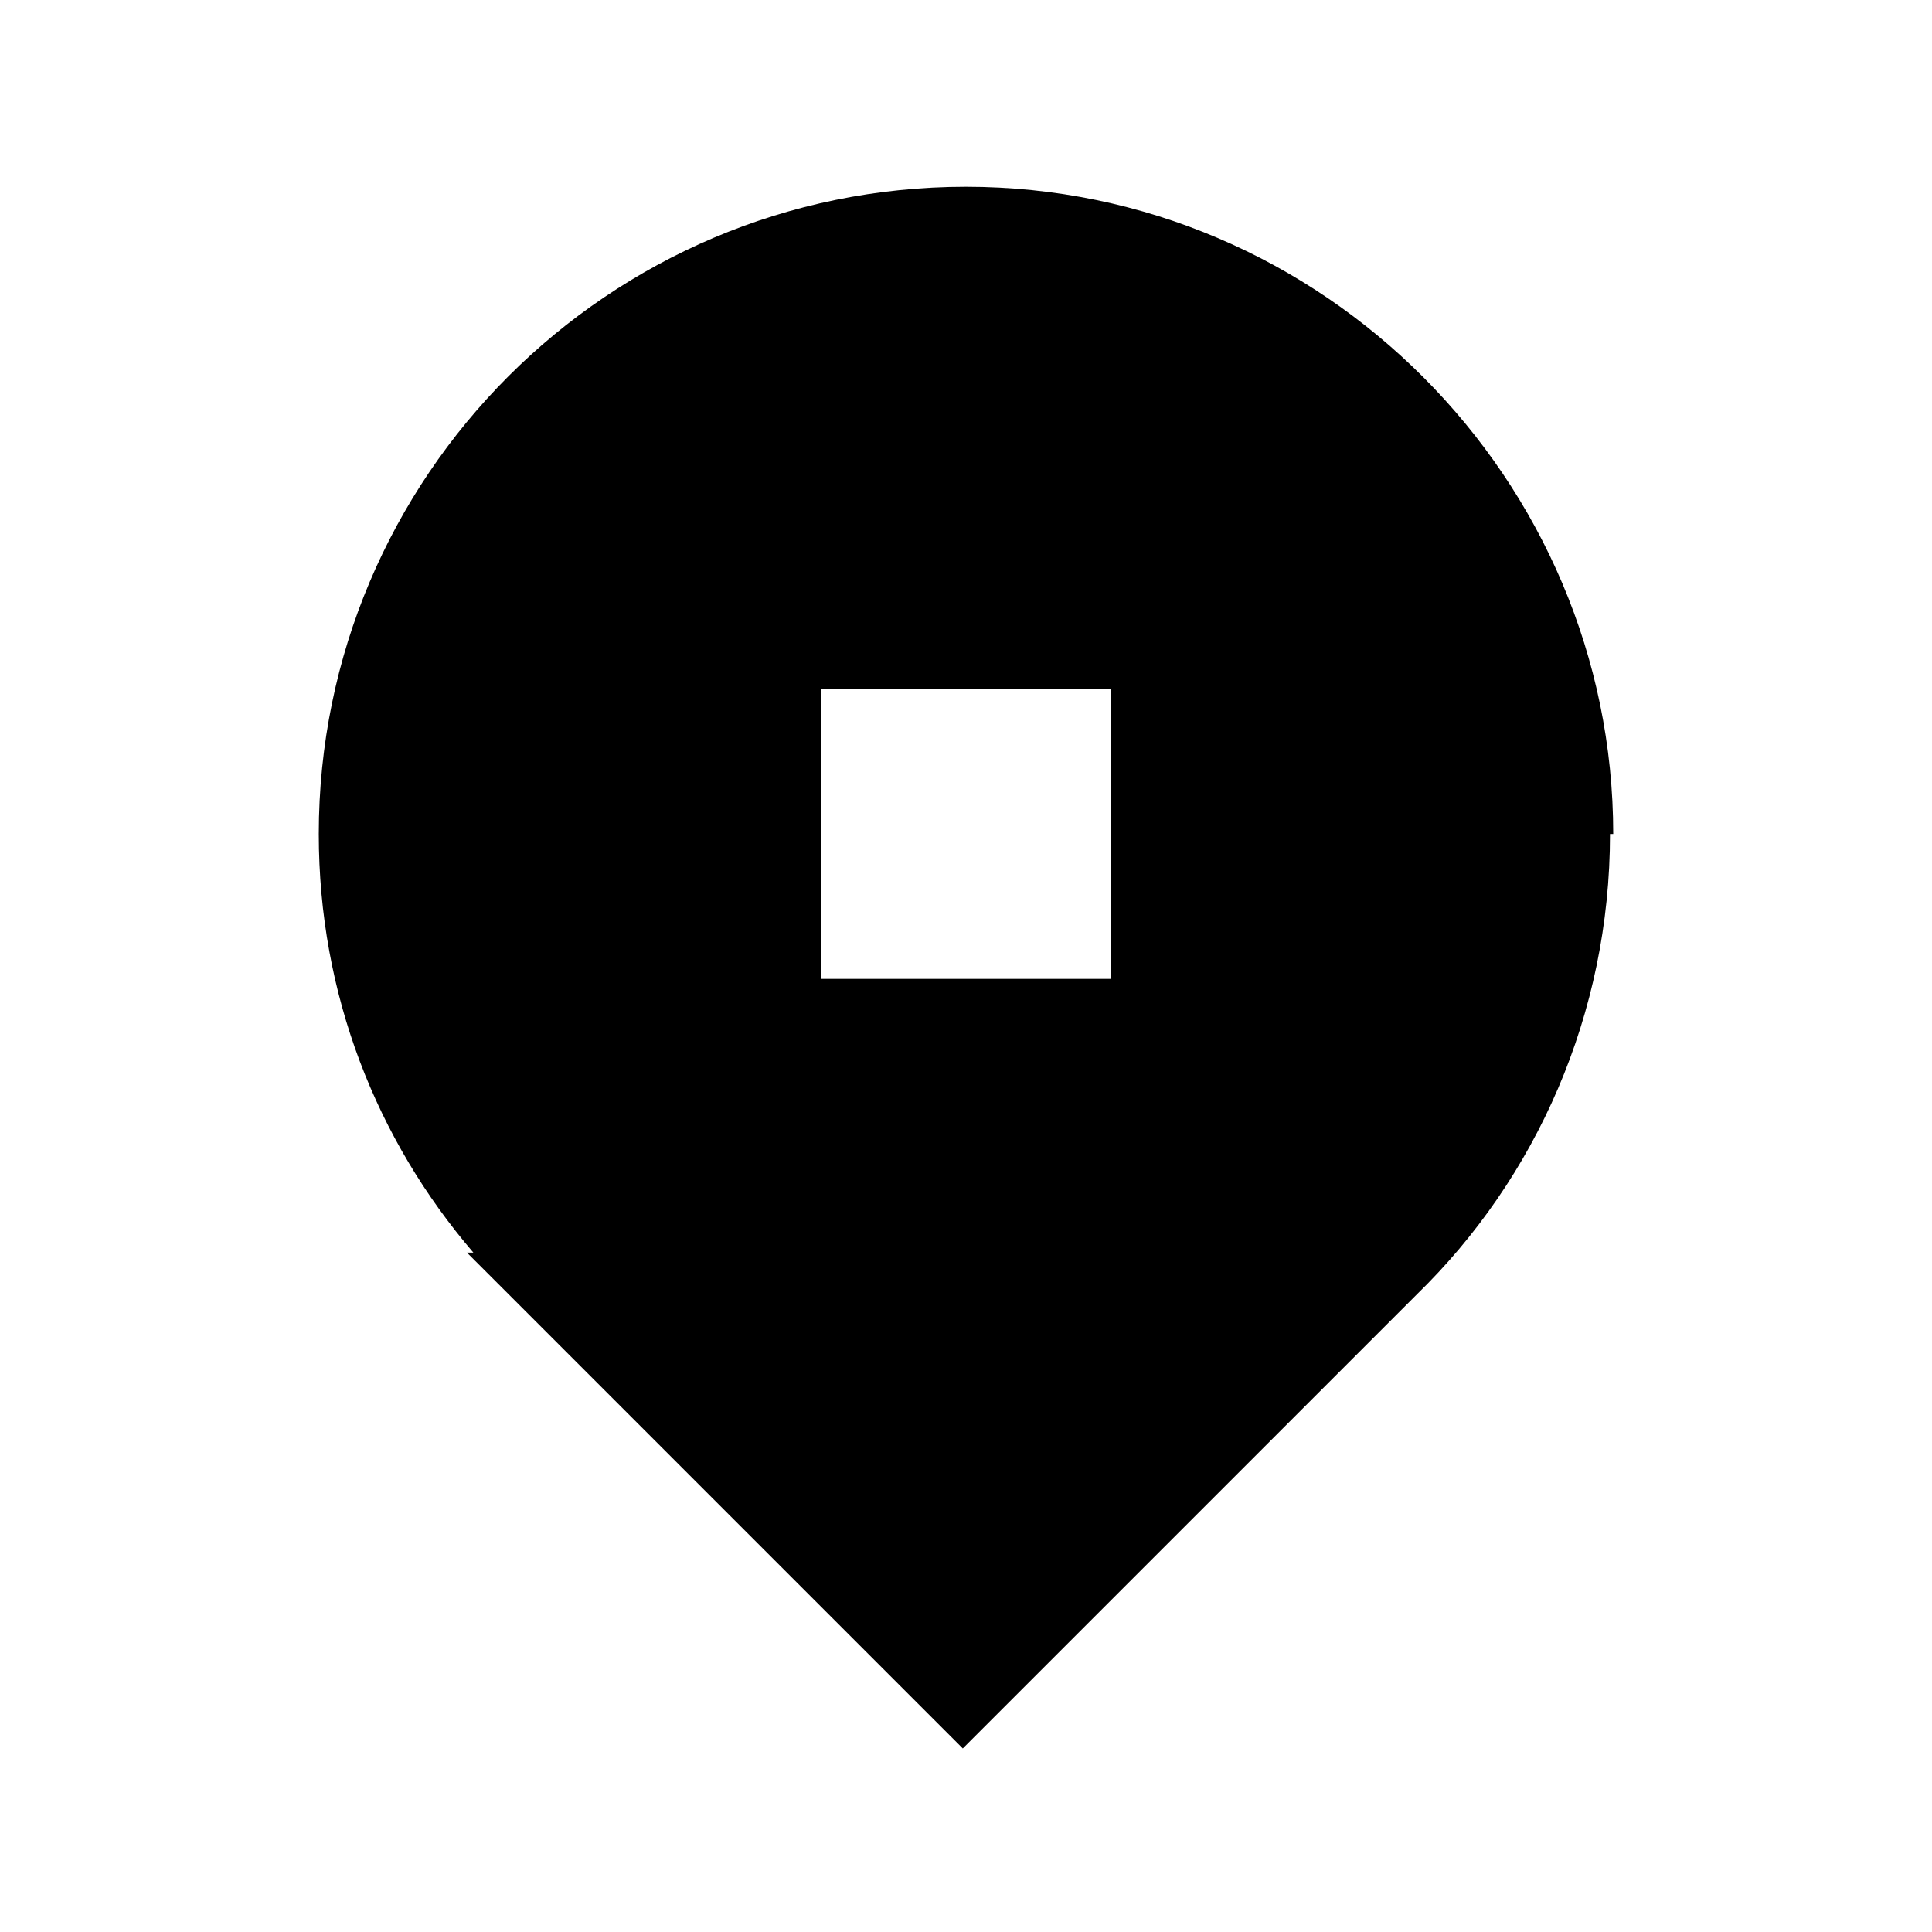
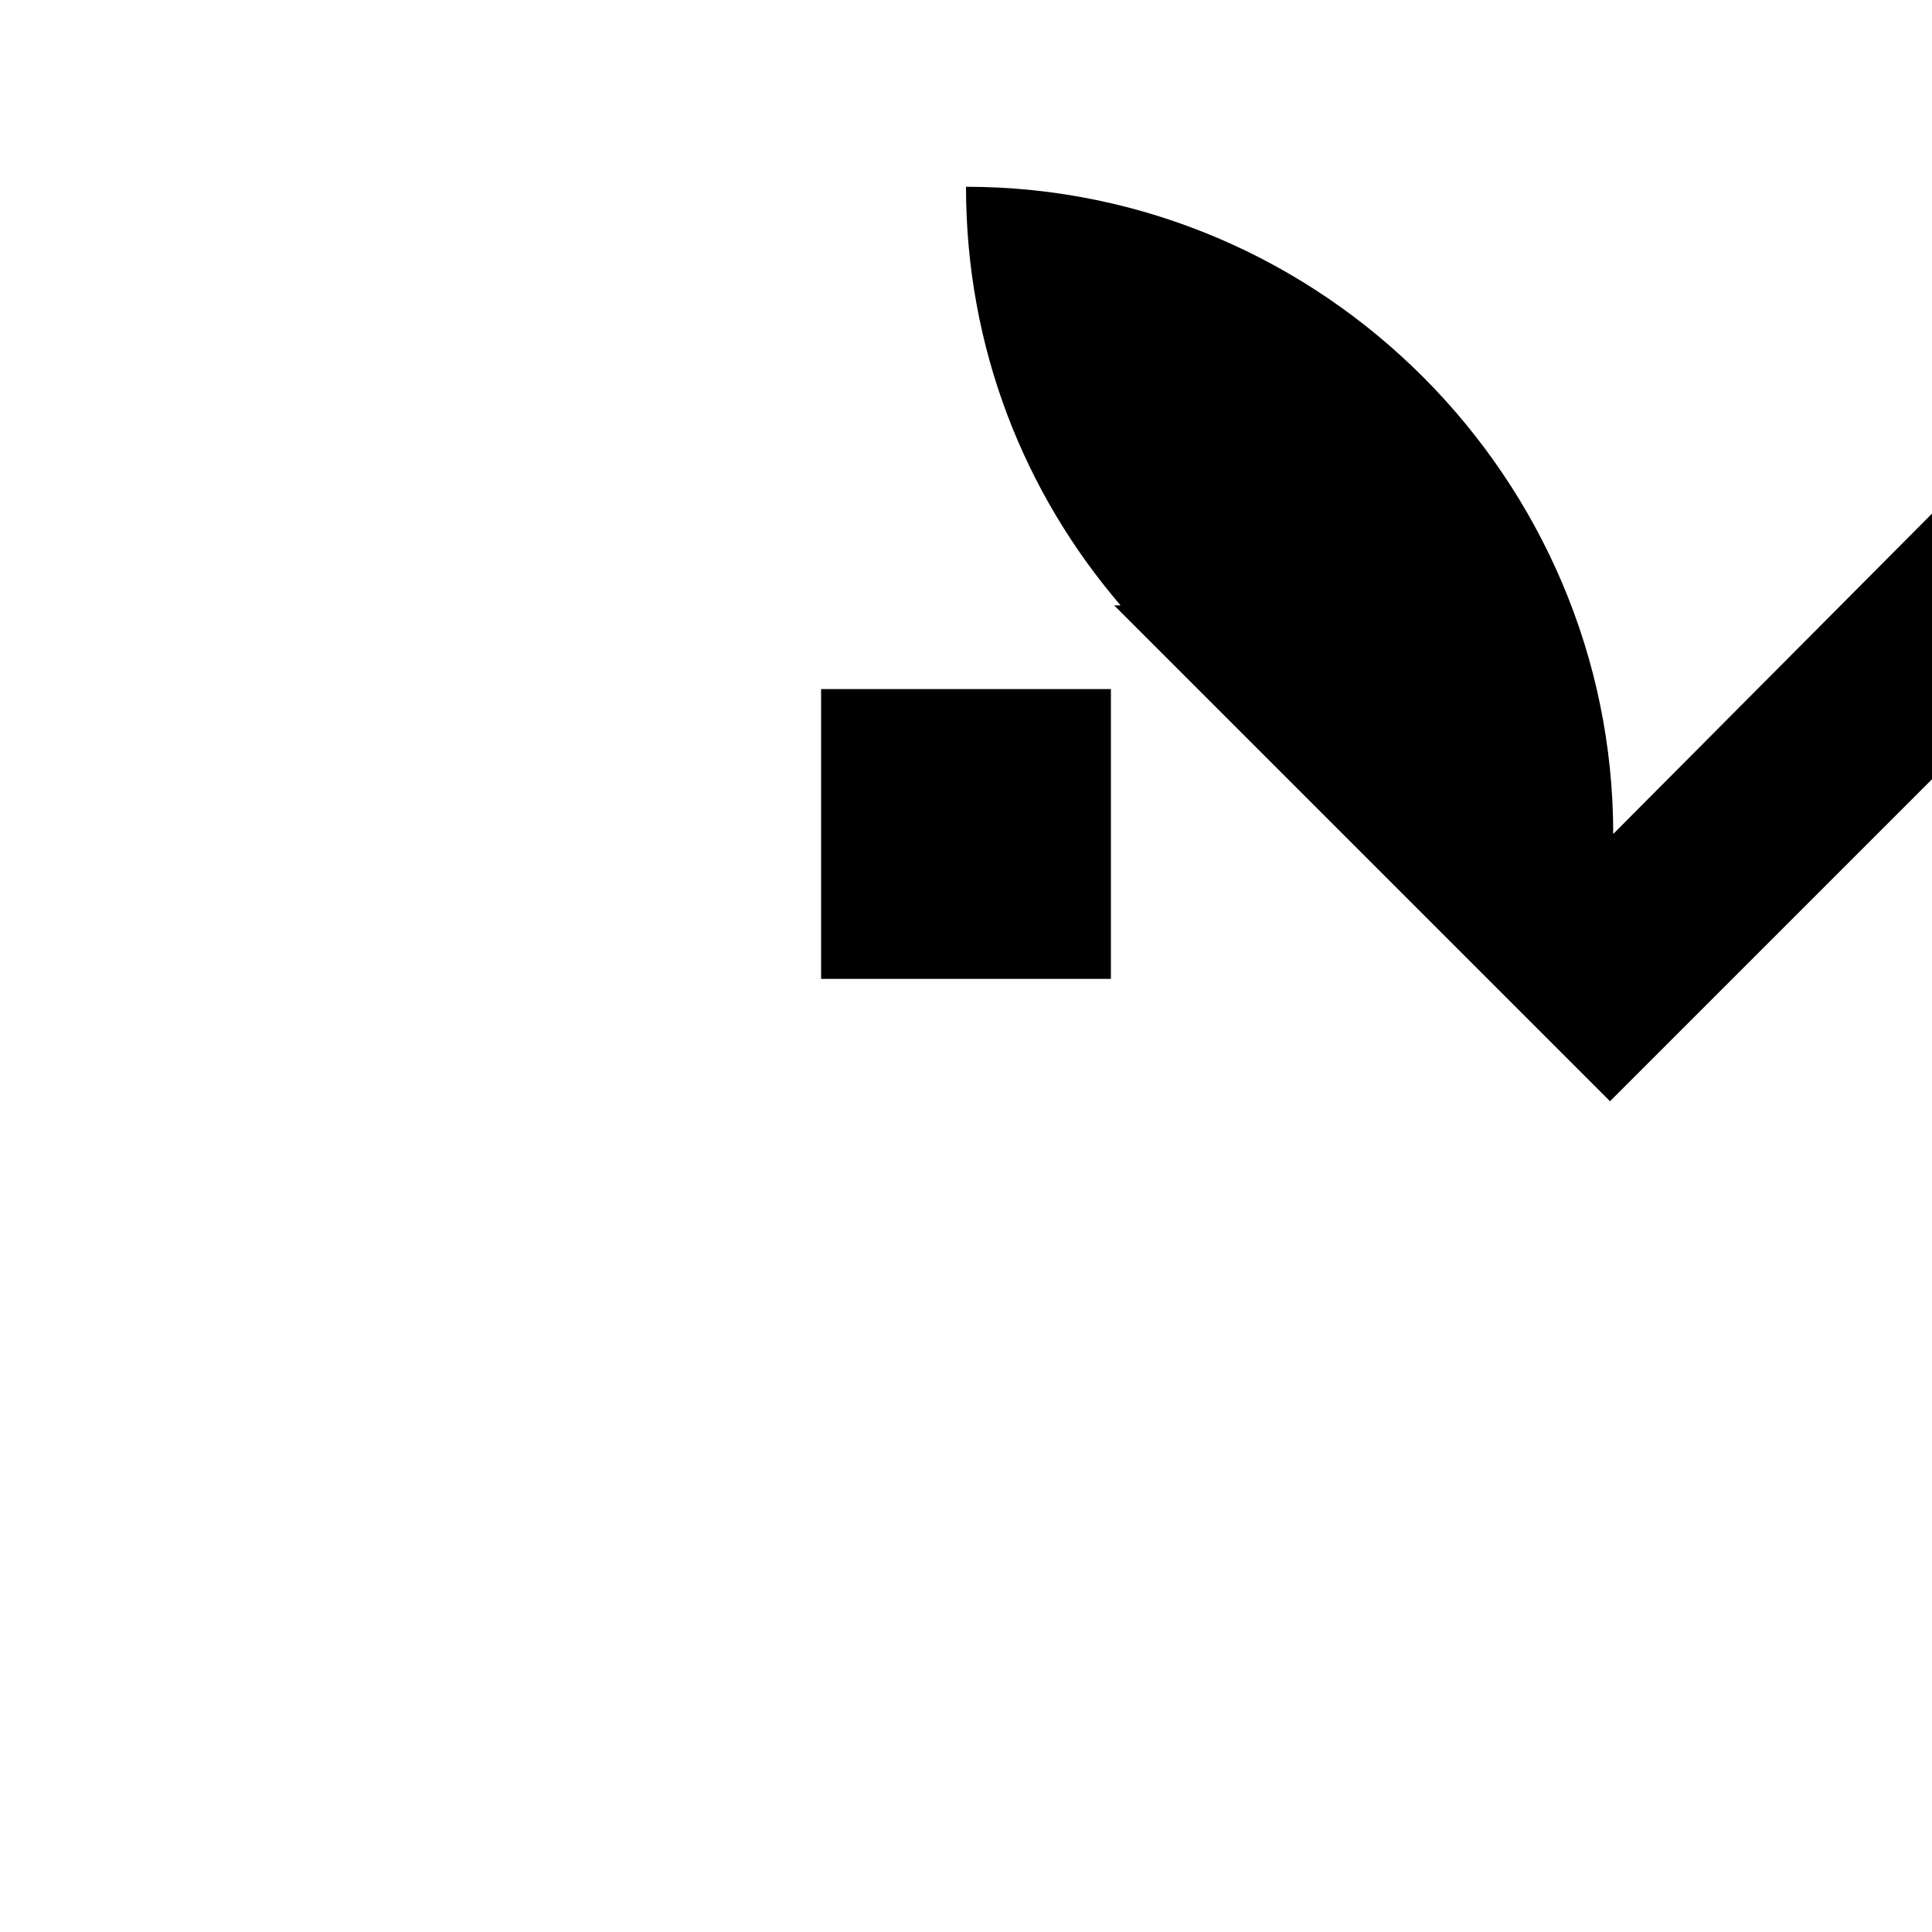
<svg xmlns="http://www.w3.org/2000/svg" id="_レイヤー_1" version="1.1" viewBox="0 0 6 6">
-   <path d="M5.01,2.59c0-1.1-.9-2.01-2.01-2.01S.99,1.48.99,2.59c0,.5.18.95.48,1.3h-.02l1.54,1.54,1.41-1.41h0c.37-.36.6-.87.6-1.43h0ZM3.45,3.04h-.9v-.9h.9v.9Z" />
+   <path d="M5.01,2.59c0-1.1-.9-2.01-2.01-2.01c0,.5.18.95.48,1.3h-.02l1.54,1.54,1.41-1.41h0c.37-.36.6-.87.6-1.43h0ZM3.45,3.04h-.9v-.9h.9v.9Z" />
</svg>